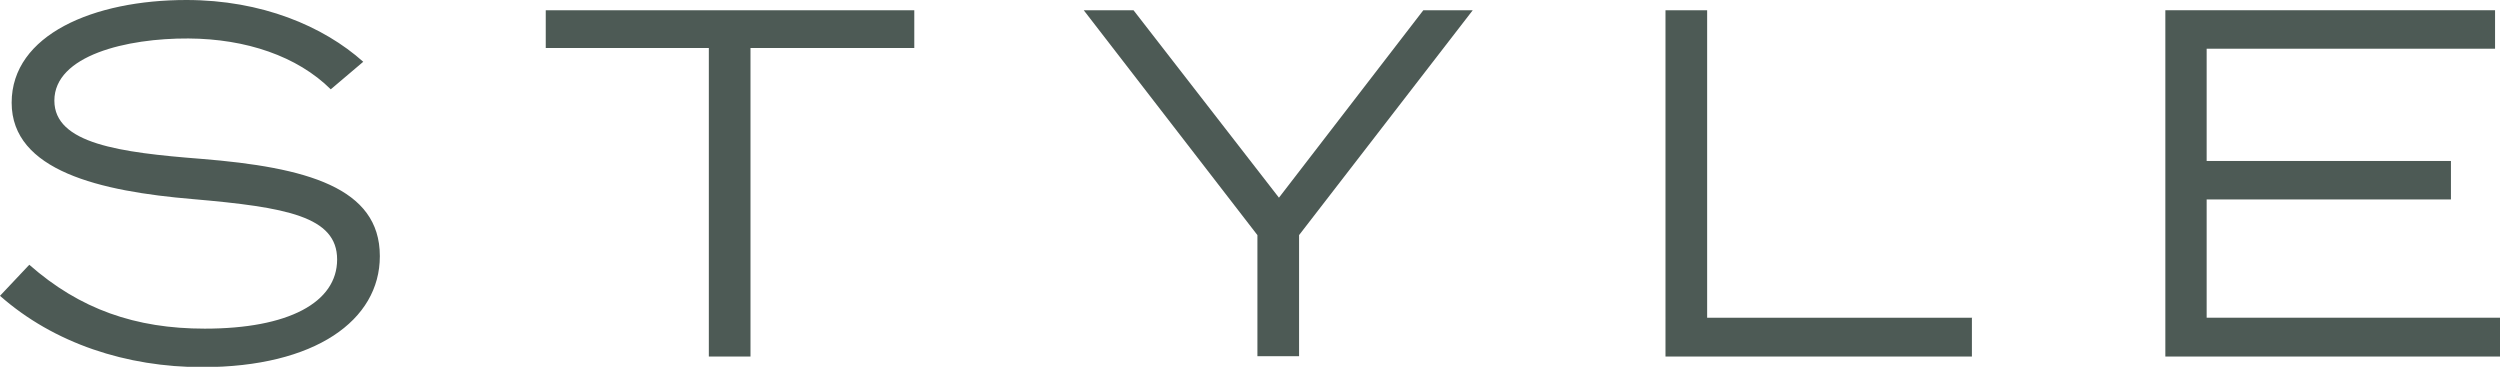
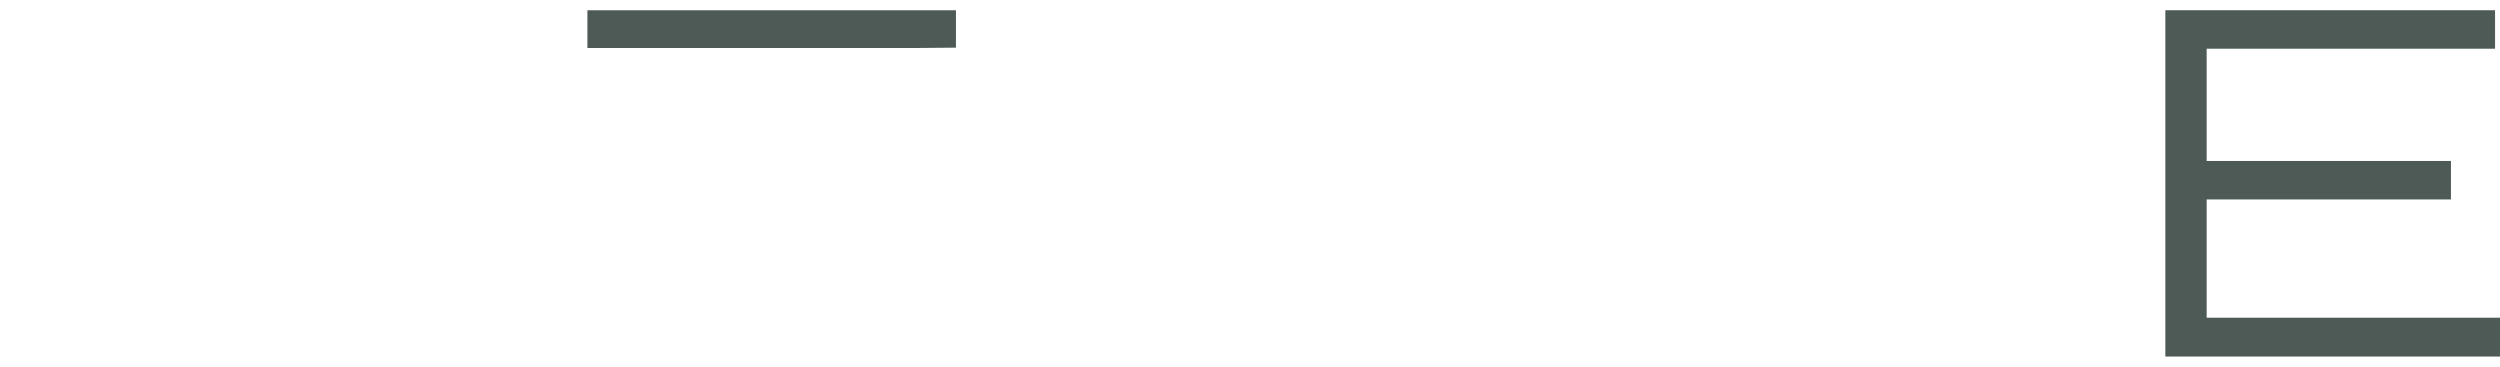
<svg xmlns="http://www.w3.org/2000/svg" id="_レイヤー_2" viewBox="0 0 70.82 10.39">
  <defs>
    <style>.cls-1{fill:#4d5a55;stroke-width:0px;}</style>
  </defs>
  <g id="design">
-     <path class="cls-1" d="m10.76,7.26c0,1.81-1.83,3.14-5.03,3.14-2.14,0-4.2-.67-5.73-2.02l.83-.88c1.43,1.26,3.01,1.81,4.97,1.81,2.37,0,3.75-.74,3.75-1.96s-1.44-1.48-4.09-1.71c-2.62-.22-5.13-.8-5.13-2.73S2.66,0,5.28,0c2.13,0,3.88.74,5.01,1.75l-.92.78c-.95-.94-2.4-1.43-4.03-1.44-1.75-.01-3.8.48-3.8,1.76,0,1.22,1.85,1.47,4.16,1.65,2.98.24,5.06.81,5.06,2.75Z" />
-     <path class="cls-1" d="m25.9,1.36h-4.64v8.74h-1.18V1.36h-4.62V.29h10.44v1.06Z" />
-     <path class="cls-1" d="m32.11.29l4.12,5.31L40.32.29h1.4l-4.92,6.37v3.43h-1.18v-3.43L30.7.29h1.42Z" />
-     <path class="cls-1" d="m55.86,9.01v1.09h-8.68V.29h1.18v8.71h7.51Z" />
+     <path class="cls-1" d="m25.9,1.36h-4.64v8.74V1.36h-4.62V.29h10.44v1.06Z" />
    <path class="cls-1" d="m70.82,9.01v1.09h-9.48V.29h9.34v1.09h-8.17v3.18h6.92v1.09h-6.92v3.35h8.31Z" />
  </g>
</svg>